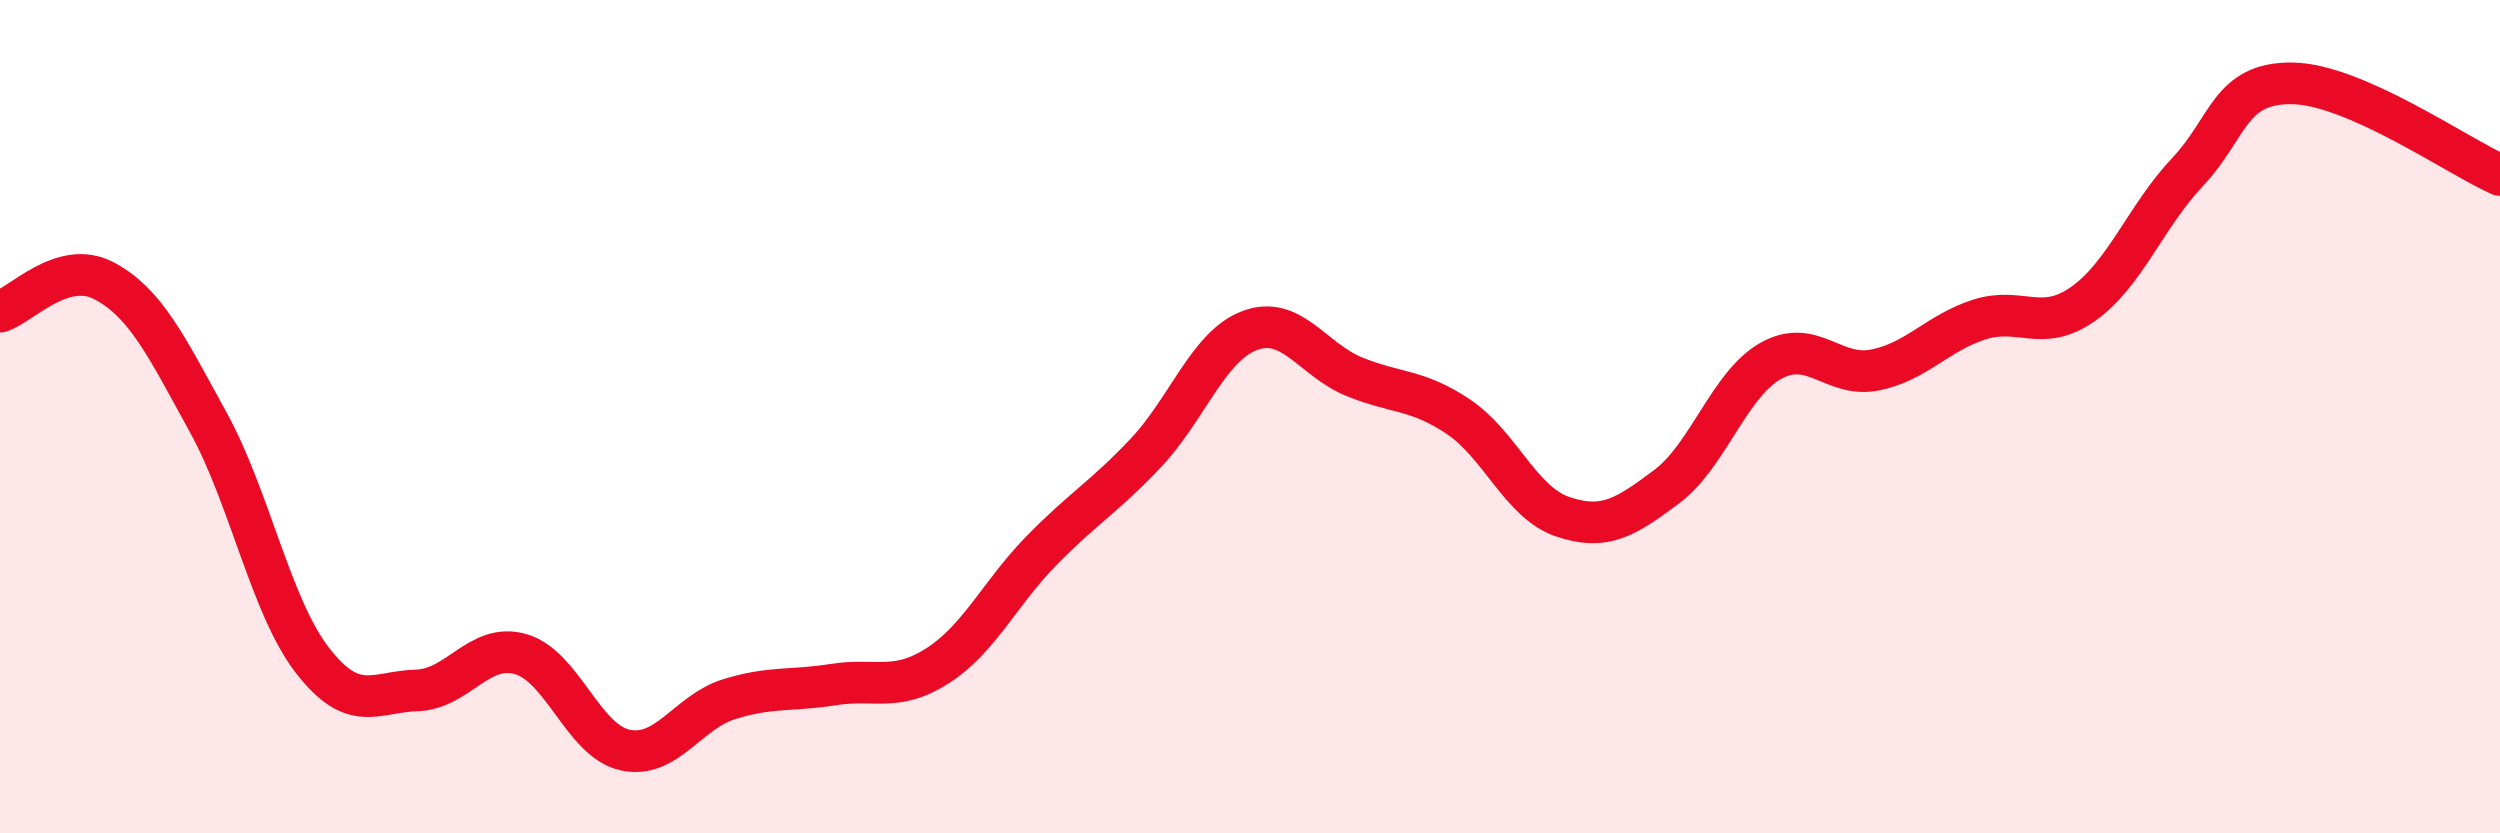
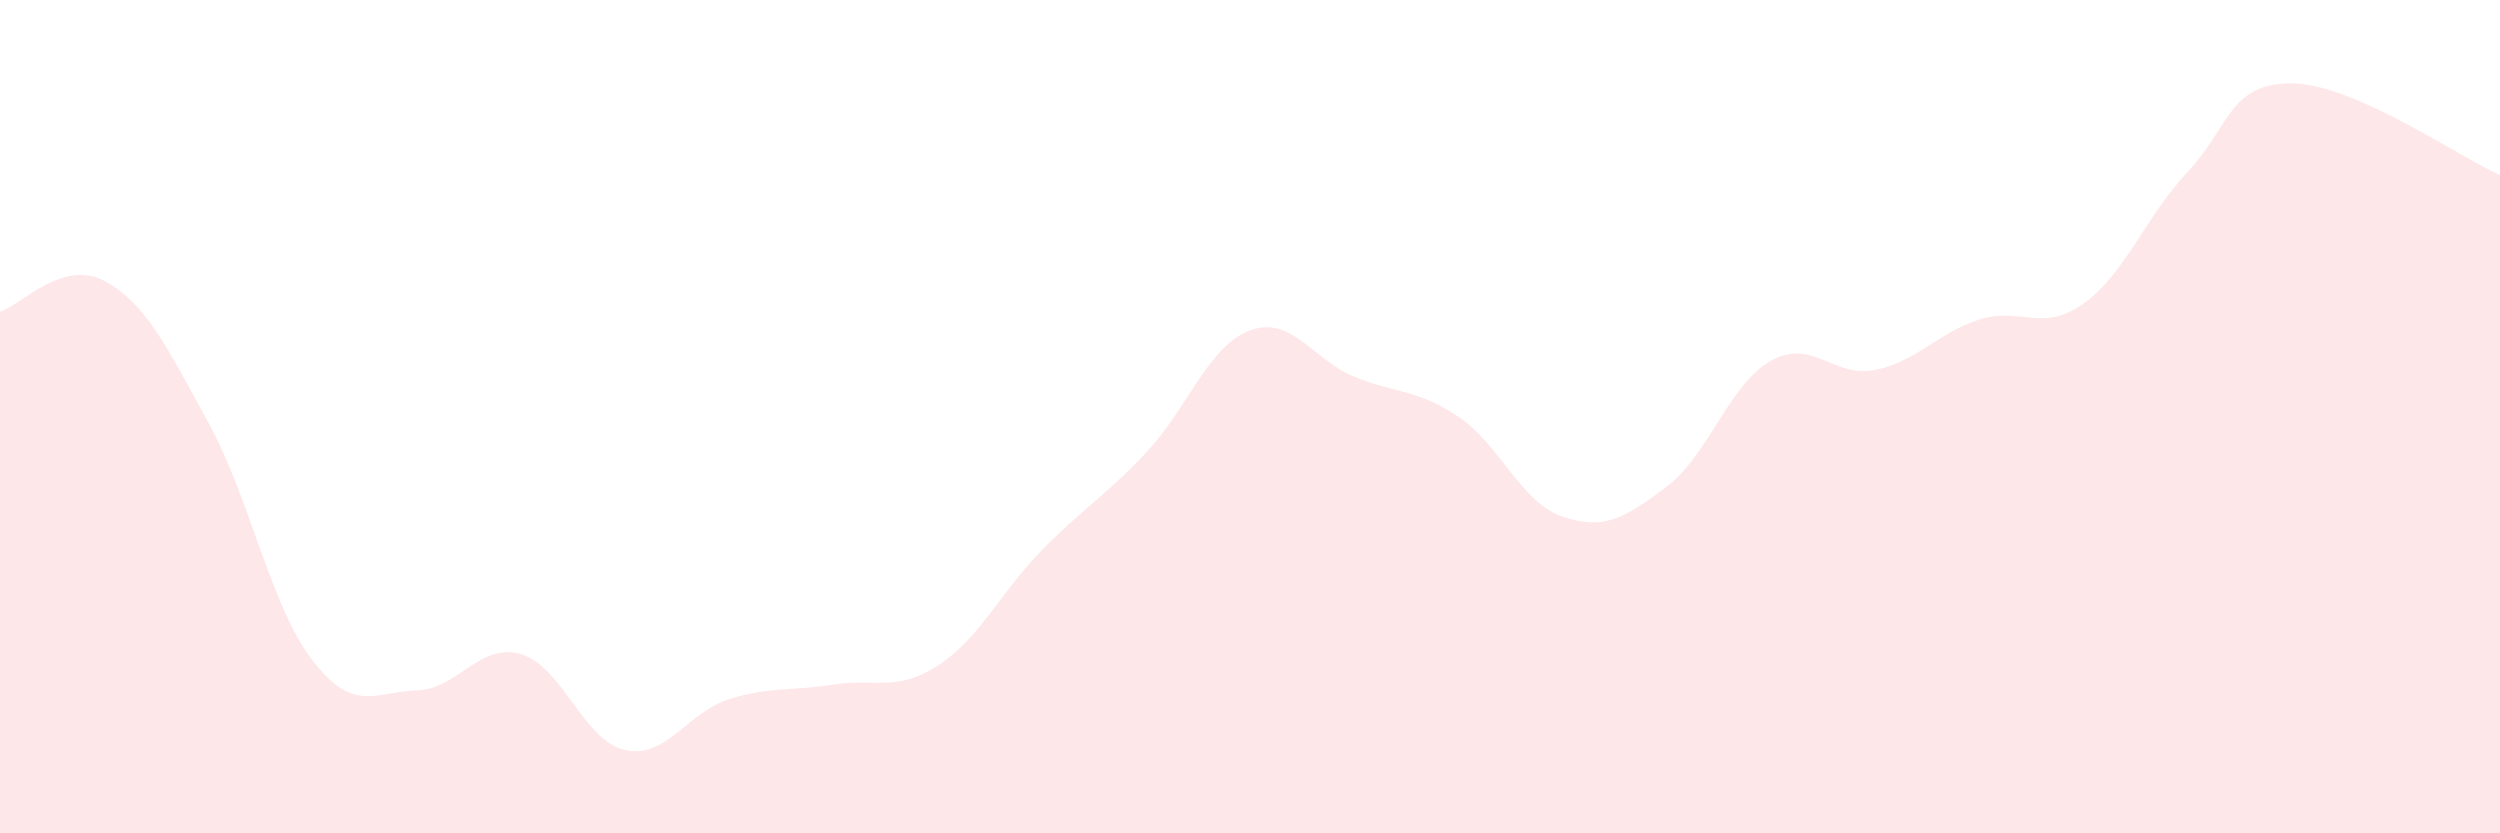
<svg xmlns="http://www.w3.org/2000/svg" width="60" height="20" viewBox="0 0 60 20">
  <path d="M 0,7.48 C 0.5,7.33 1.5,6.21 2.5,6.74 C 3.5,7.27 4,8.32 5,10.14 C 6,11.96 6.5,14.56 7.5,15.85 C 8.5,17.14 9,16.6 10,16.57 C 11,16.54 11.5,15.41 12.5,15.7 C 13.5,15.99 14,17.78 15,18 C 16,18.22 16.5,17.09 17.5,16.78 C 18.5,16.47 19,16.59 20,16.43 C 21,16.27 21.5,16.62 22.5,15.98 C 23.5,15.34 24,14.23 25,13.21 C 26,12.19 26.5,11.93 27.5,10.87 C 28.5,9.81 29,8.3 30,7.93 C 31,7.56 31.5,8.63 32.5,9.04 C 33.5,9.45 34,9.33 35,10 C 36,10.67 36.5,12.06 37.5,12.4 C 38.5,12.74 39,12.43 40,11.68 C 41,10.93 41.5,9.22 42.5,8.66 C 43.5,8.1 44,9.08 45,8.88 C 46,8.68 46.5,7.99 47.5,7.67 C 48.5,7.35 49,8 50,7.29 C 51,6.58 51.5,5.19 52.5,4.13 C 53.5,3.07 53.5,1.99 55,2 C 56.5,2.01 59,3.76 60,4.2L60 20L0 20Z" fill="#EB0A25" opacity="0.1" stroke-linecap="round" stroke-linejoin="round" />
-   <path d="M 0,7.48 C 0.5,7.33 1.5,6.21 2.5,6.74 C 3.5,7.27 4,8.32 5,10.14 C 6,11.96 6.5,14.56 7.5,15.85 C 8.5,17.14 9,16.6 10,16.57 C 11,16.54 11.5,15.41 12.5,15.7 C 13.5,15.99 14,17.78 15,18 C 16,18.22 16.5,17.09 17.5,16.78 C 18.5,16.47 19,16.59 20,16.43 C 21,16.27 21.5,16.62 22.5,15.98 C 23.5,15.34 24,14.23 25,13.21 C 26,12.19 26.5,11.93 27.5,10.87 C 28.5,9.81 29,8.3 30,7.93 C 31,7.56 31.5,8.63 32.5,9.04 C 33.5,9.45 34,9.33 35,10 C 36,10.67 36.5,12.06 37.5,12.4 C 38.5,12.74 39,12.43 40,11.68 C 41,10.93 41.5,9.22 42.5,8.66 C 43.5,8.1 44,9.08 45,8.88 C 46,8.68 46.5,7.99 47.5,7.67 C 48.5,7.35 49,8 50,7.29 C 51,6.58 51.5,5.19 52.5,4.13 C 53.5,3.07 53.5,1.99 55,2 C 56.5,2.01 59,3.76 60,4.2" stroke="#EB0A25" stroke-width="1" fill="none" stroke-linecap="round" stroke-linejoin="round" />
</svg>